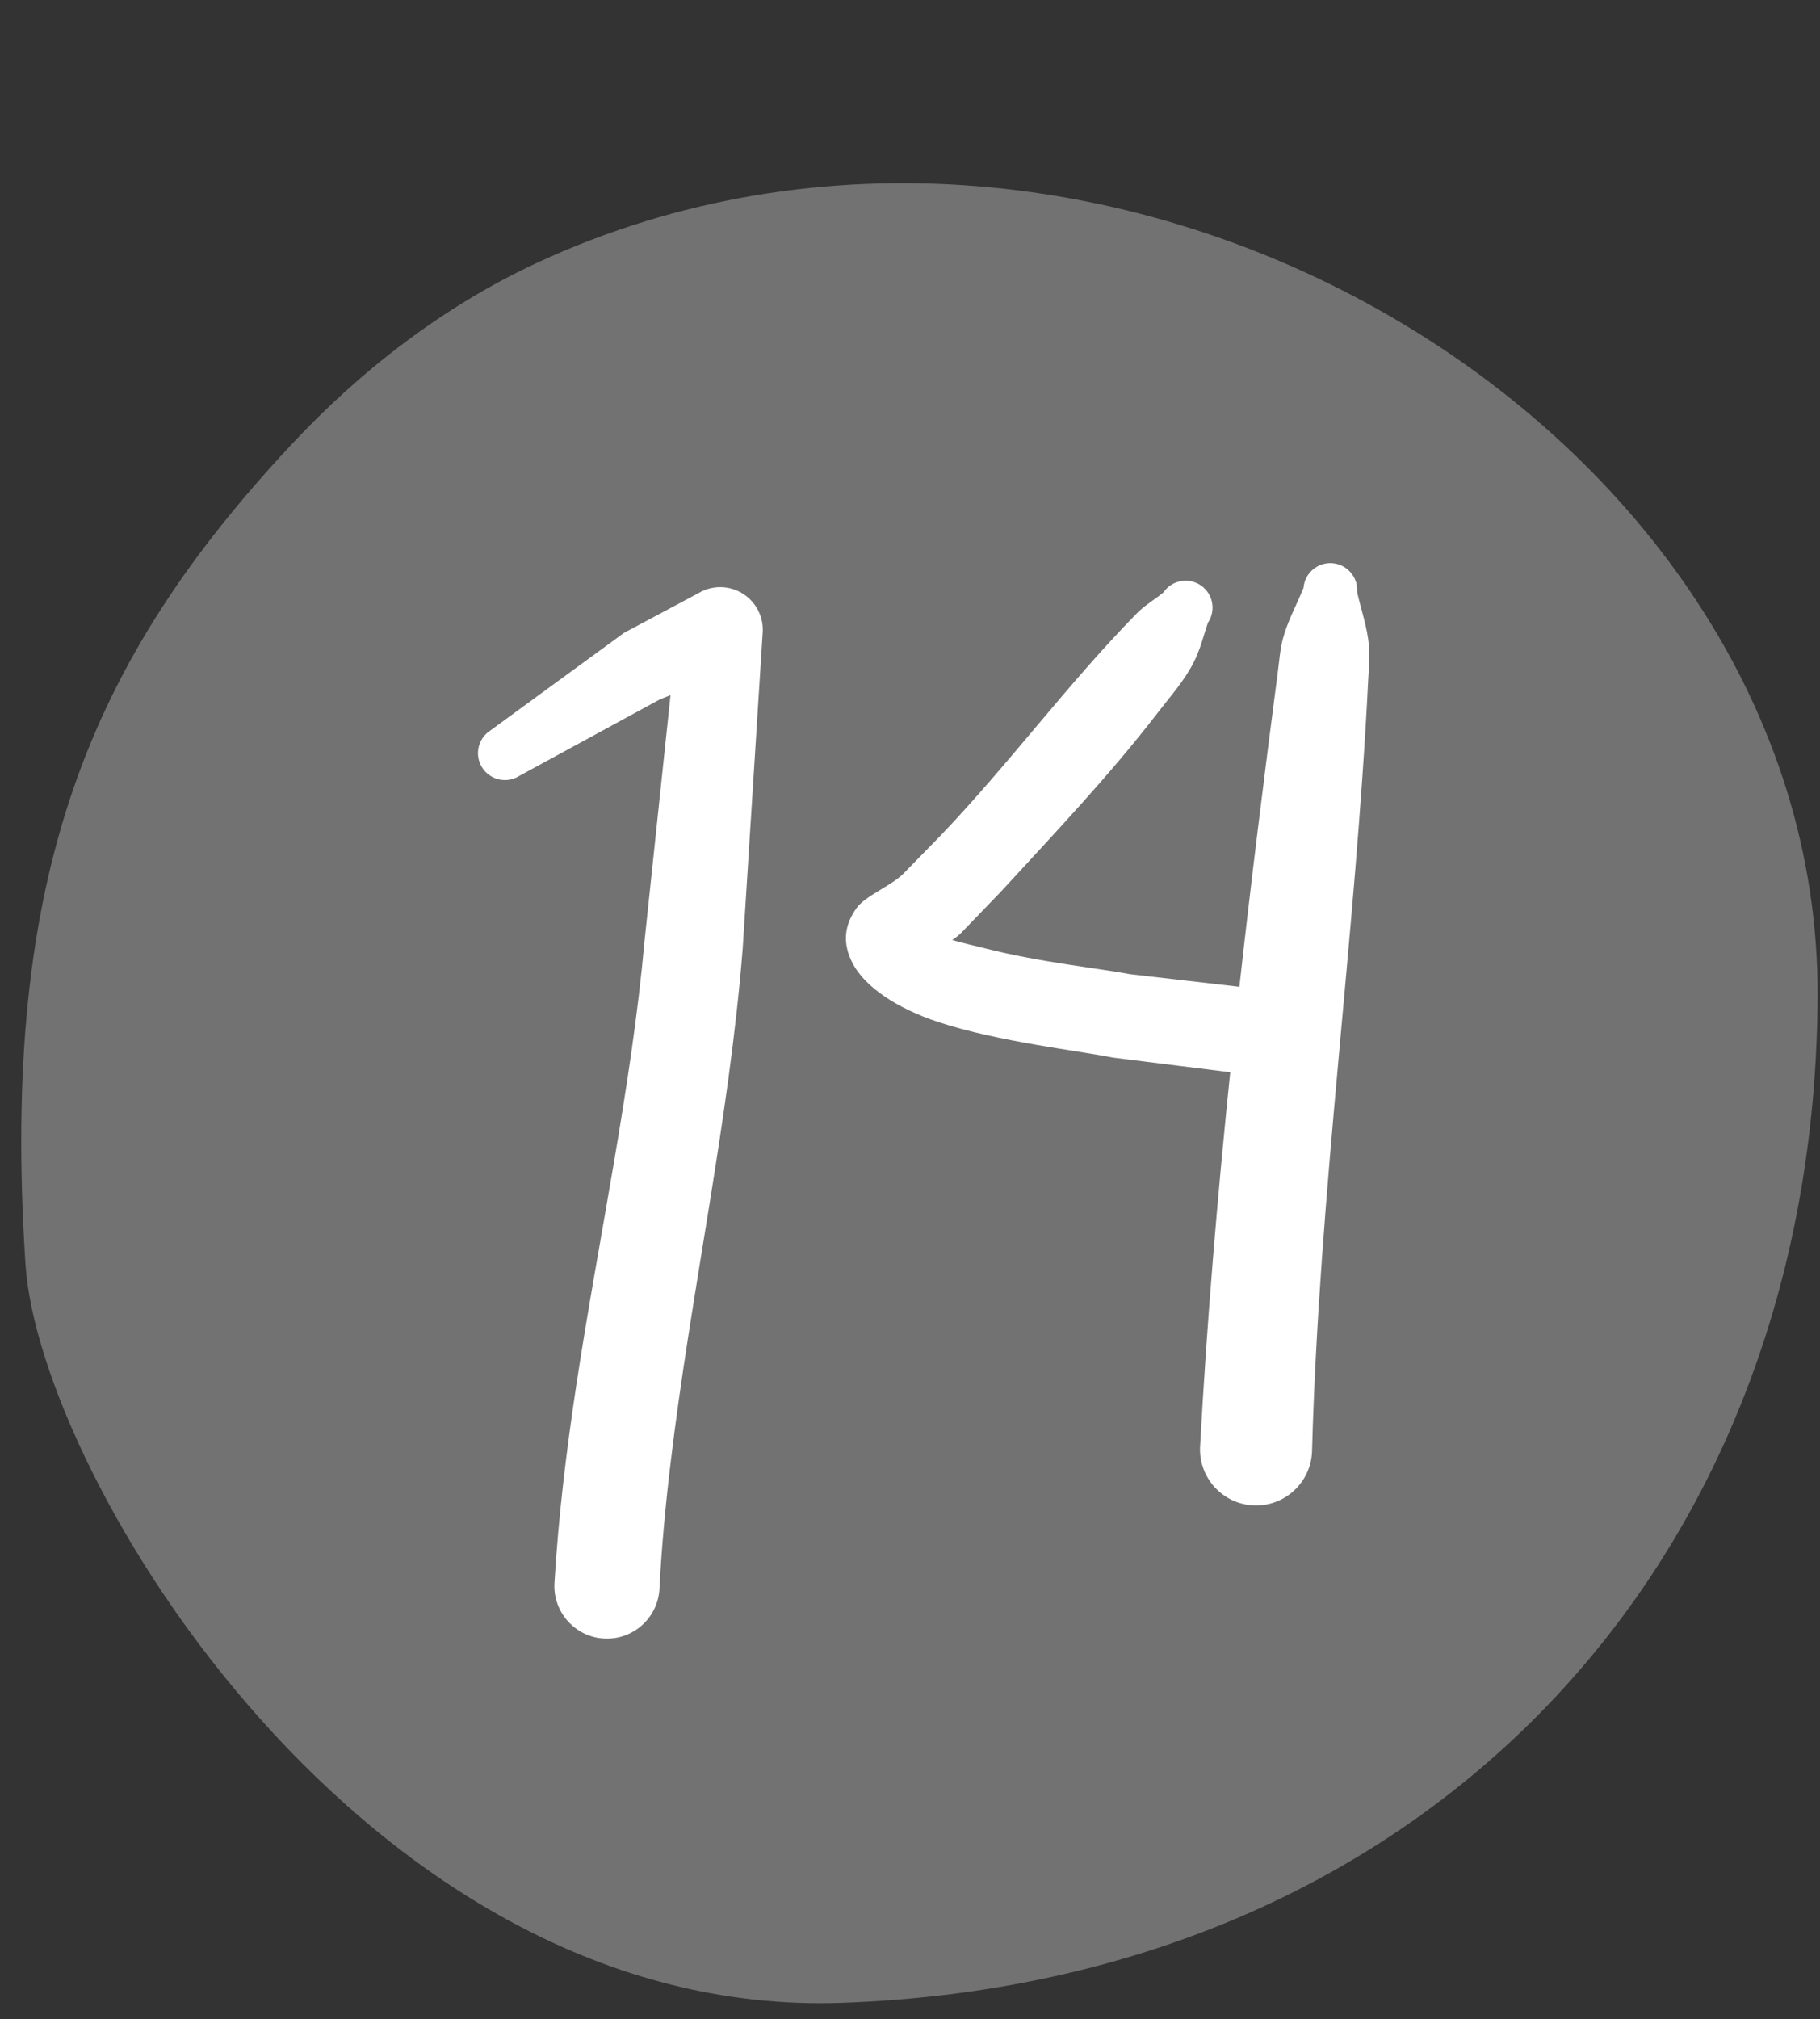
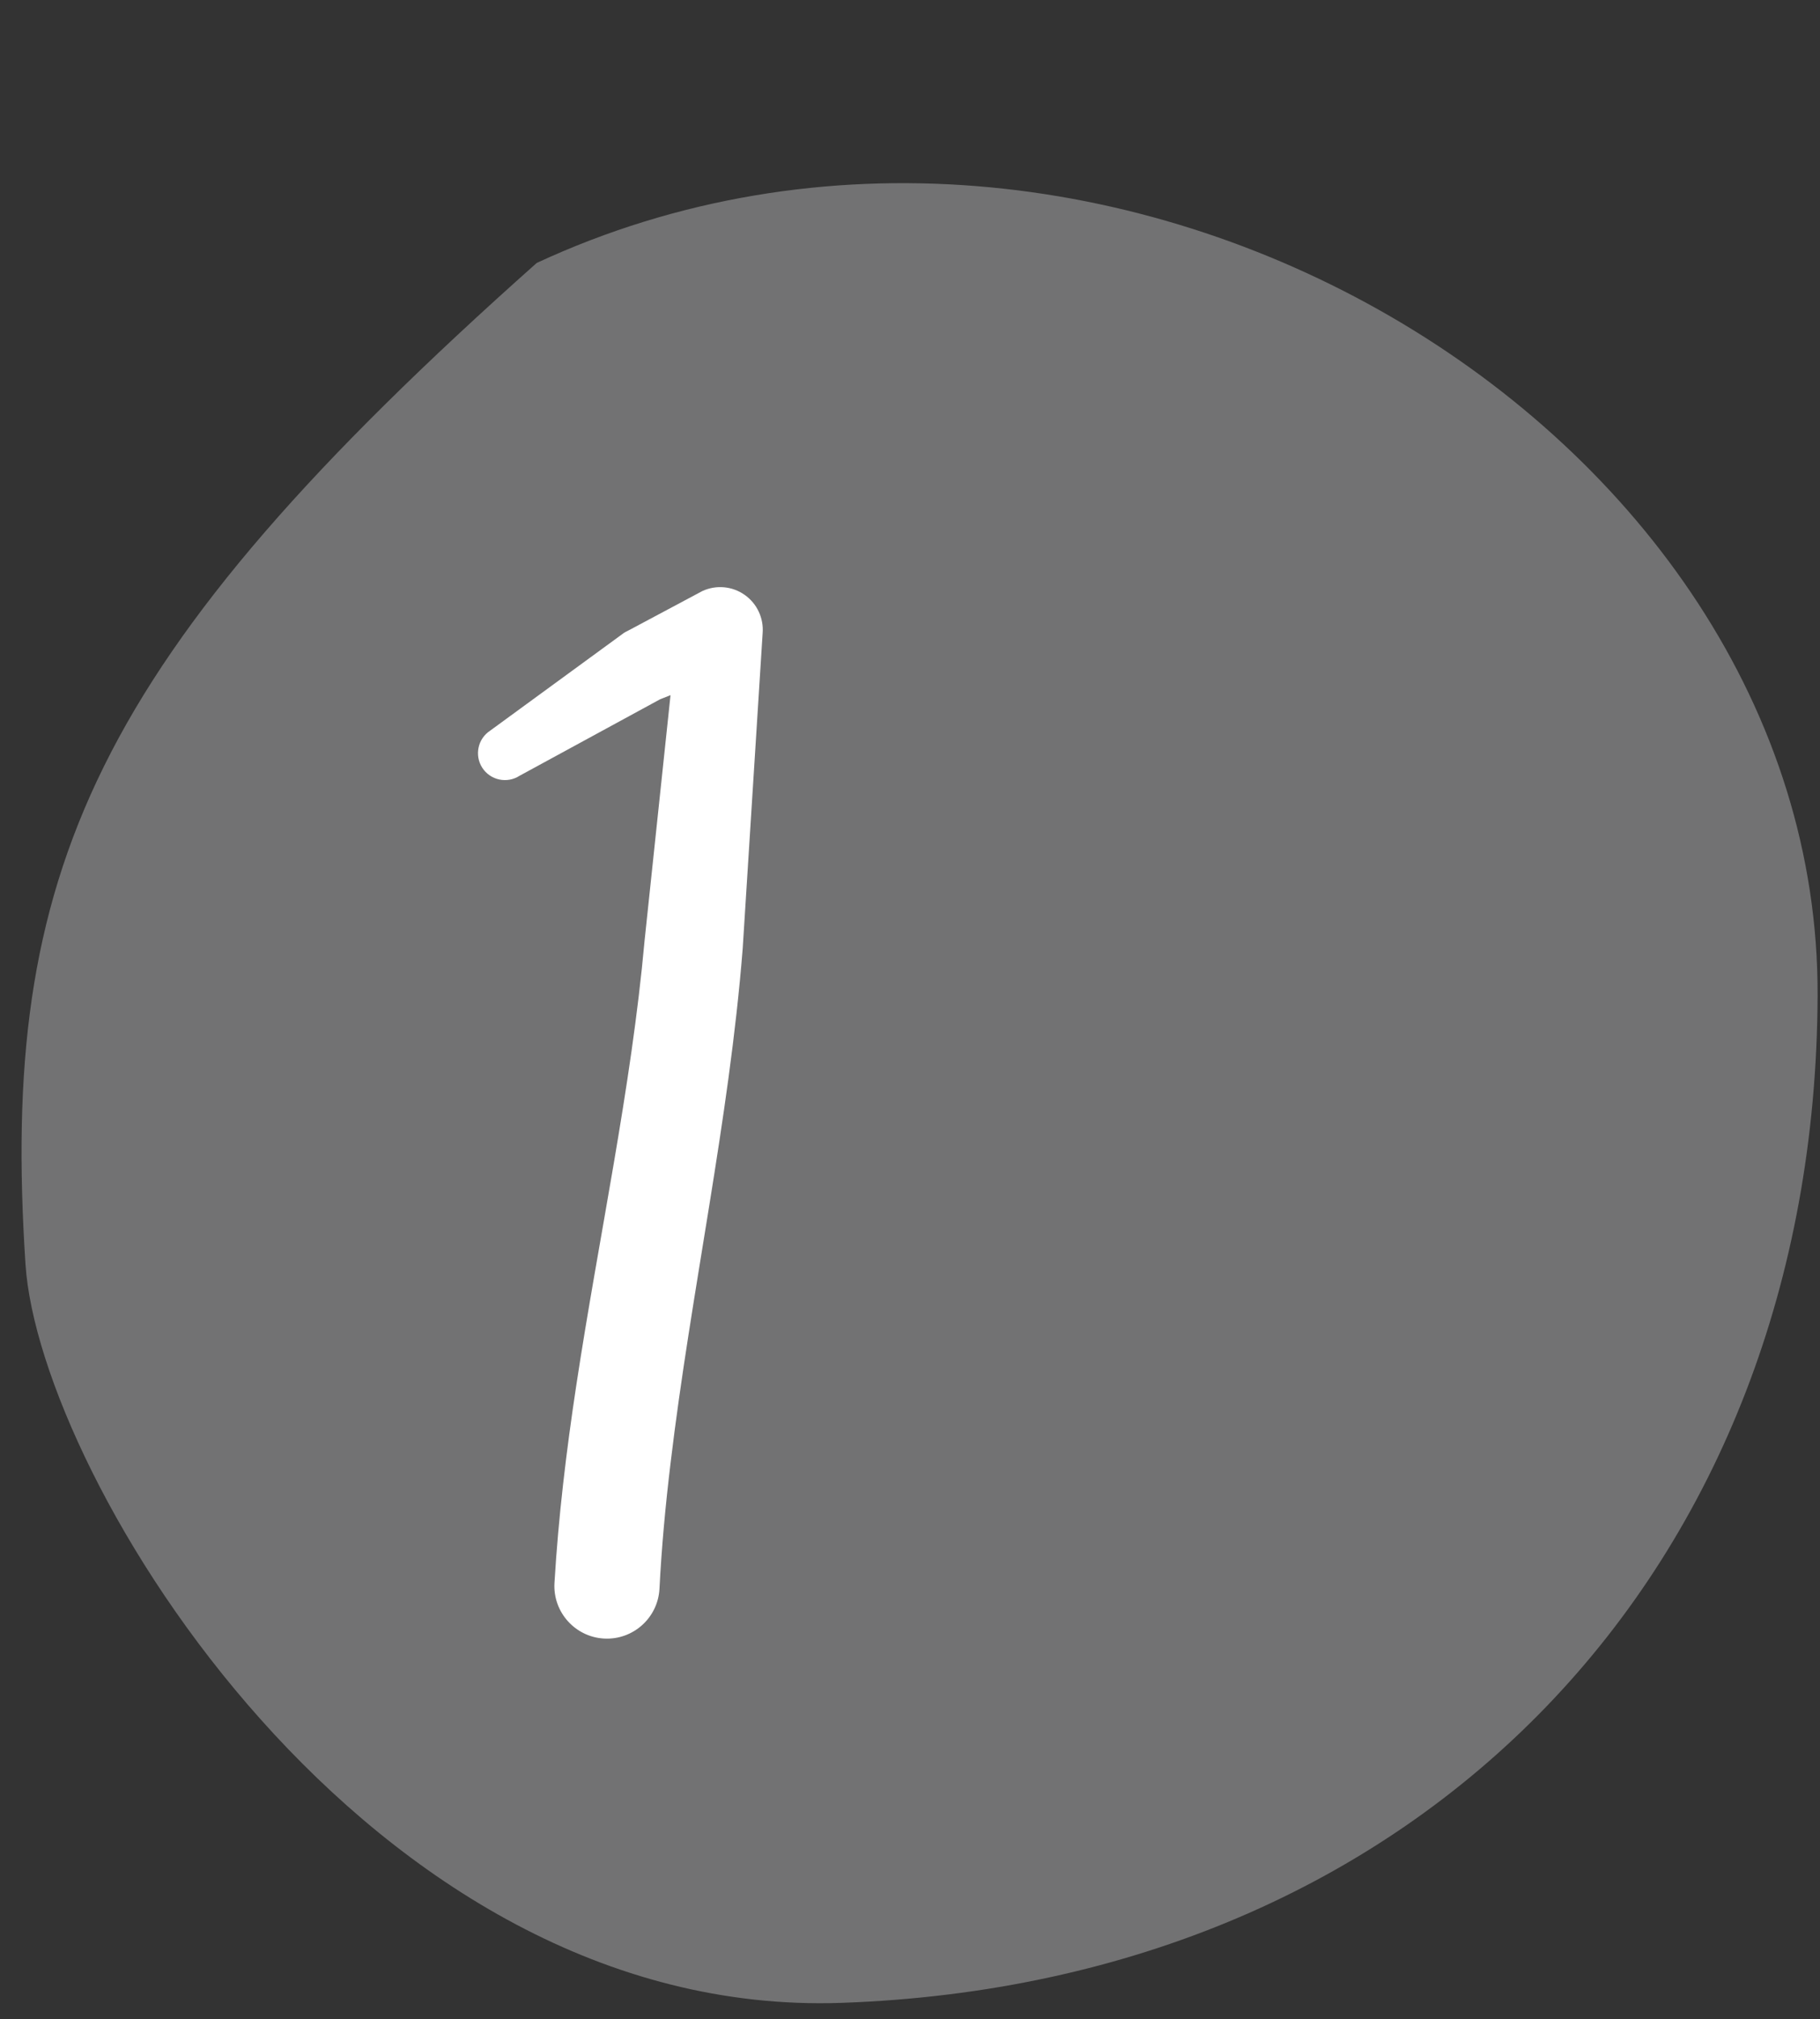
<svg xmlns="http://www.w3.org/2000/svg" clip-rule="evenodd" fill="#000000" fill-rule="evenodd" height="709.3" preserveAspectRatio="xMidYMid meet" stroke-linejoin="round" stroke-miterlimit="2" version="1" viewBox="-6.7 -64.0 639.6 709.3" width="639.6" zoomAndPan="magnify">
  <rect x="-6.7" y="-64.0" width="639.6" height="709.3" fill="#333333" stroke="none" />
  <g>
    <g>
      <g>
        <g id="change1_1">
-           <path d="M1649.49,221.716C1640.82,222.282 1618.86,235.605 1619.52,254.824C1620.34,278.426 1637.16,294.367 1660.38,294.458C1683.53,294.55 1700.79,265.495 1690.11,242.468C1688.35,238.69 1685.76,235.327 1682.72,232.491C1673.99,224.337 1665.33,220.681 1649.49,221.716Z" fill="#727273" transform="matrix(0 -8.658 8.658 0 -1917.362 14661.328)" />
+           <path d="M1649.49,221.716C1640.82,222.282 1618.86,235.605 1619.52,254.824C1620.34,278.426 1637.16,294.367 1660.38,294.458C1683.53,294.55 1700.79,265.495 1690.11,242.468C1673.99,224.337 1665.33,220.681 1649.49,221.716Z" fill="#727273" transform="matrix(0 -8.658 8.658 0 -1917.362 14661.328)" />
        </g>
        <g id="change2_2">
          <path d="M95.856,64.138L98.231,61.382C98.231,61.382 98.408,61.232 98.408,61.232C98.408,61.232 97.97,70.068 97.97,70.068C97.744,75.423 97.195,80.763 96.815,86.111C96.646,88.486 96.512,90.862 96.446,93.24C96.419,94.285 96.795,95.18 97.285,95.237C97.775,95.294 98.194,94.492 98.221,93.448C98.257,91.94 98.323,90.433 98.408,88.926C98.753,82.74 99.399,76.557 99.628,70.367L99.965,59.001C99.986,58.457 99.87,57.929 99.66,57.616C99.451,57.302 99.178,57.251 98.946,57.48L97.693,58.905C97.668,58.93 97.644,58.957 97.621,58.988L95.361,62.509C95.15,62.8 95.09,63.401 95.226,63.851C95.363,64.301 95.645,64.429 95.856,64.138Z" fill="#ffffff" transform="matrix(20.789 0 0 9.745 -1816.863 -416.531)" />
        </g>
        <g id="change2_1">
-           <path d="M436.927,358.123L431.697,357.52C430.429,357.27 427.401,356.956 424.834,356.298C424.269,356.153 423.712,356.038 423.239,355.895C423.413,355.772 423.564,355.652 423.665,355.551L425.574,353.569C428.141,350.776 430.725,348.059 433.016,345.085C433.615,344.308 434.281,343.565 434.734,342.689C435.057,342.064 435.201,341.445 435.425,340.773C435.824,340.188 435.672,339.389 435.087,338.99C434.502,338.591 433.703,338.742 433.304,339.328C432.869,339.686 432.425,339.928 432.033,340.328C428.726,343.699 425.97,347.47 422.694,350.901L420.886,352.751C420.325,353.303 419.097,353.79 418.685,354.354C418.101,355.154 417.972,356.027 418.491,357.015C419.072,358.118 420.57,359.142 422.576,359.805C425.427,360.746 429.375,361.186 430.895,361.498L436.491,362.196C435.878,368.14 435.377,374.095 435.052,380.063C434.992,381.536 436.14,382.781 437.613,382.841C439.086,382.901 440.331,381.753 440.391,380.28C440.722,367.985 442.461,355.78 443.069,343.504C443.096,342.951 443.159,342.399 443.105,341.848C443.016,340.946 442.743,340.199 442.542,339.315C442.598,338.609 442.071,337.99 441.365,337.934C440.659,337.878 440.04,338.405 439.984,339.111C439.649,339.945 439.253,340.629 439.013,341.495C438.867,342.023 438.831,342.573 438.76,343.116C438.107,348.113 437.483,353.115 436.927,358.123Z" fill="#ffffff" transform="matrix(7.37 0 0 7.37 -2791.299 -2356.747)" />
-         </g>
+           </g>
      </g>
    </g>
  </g>
</svg>